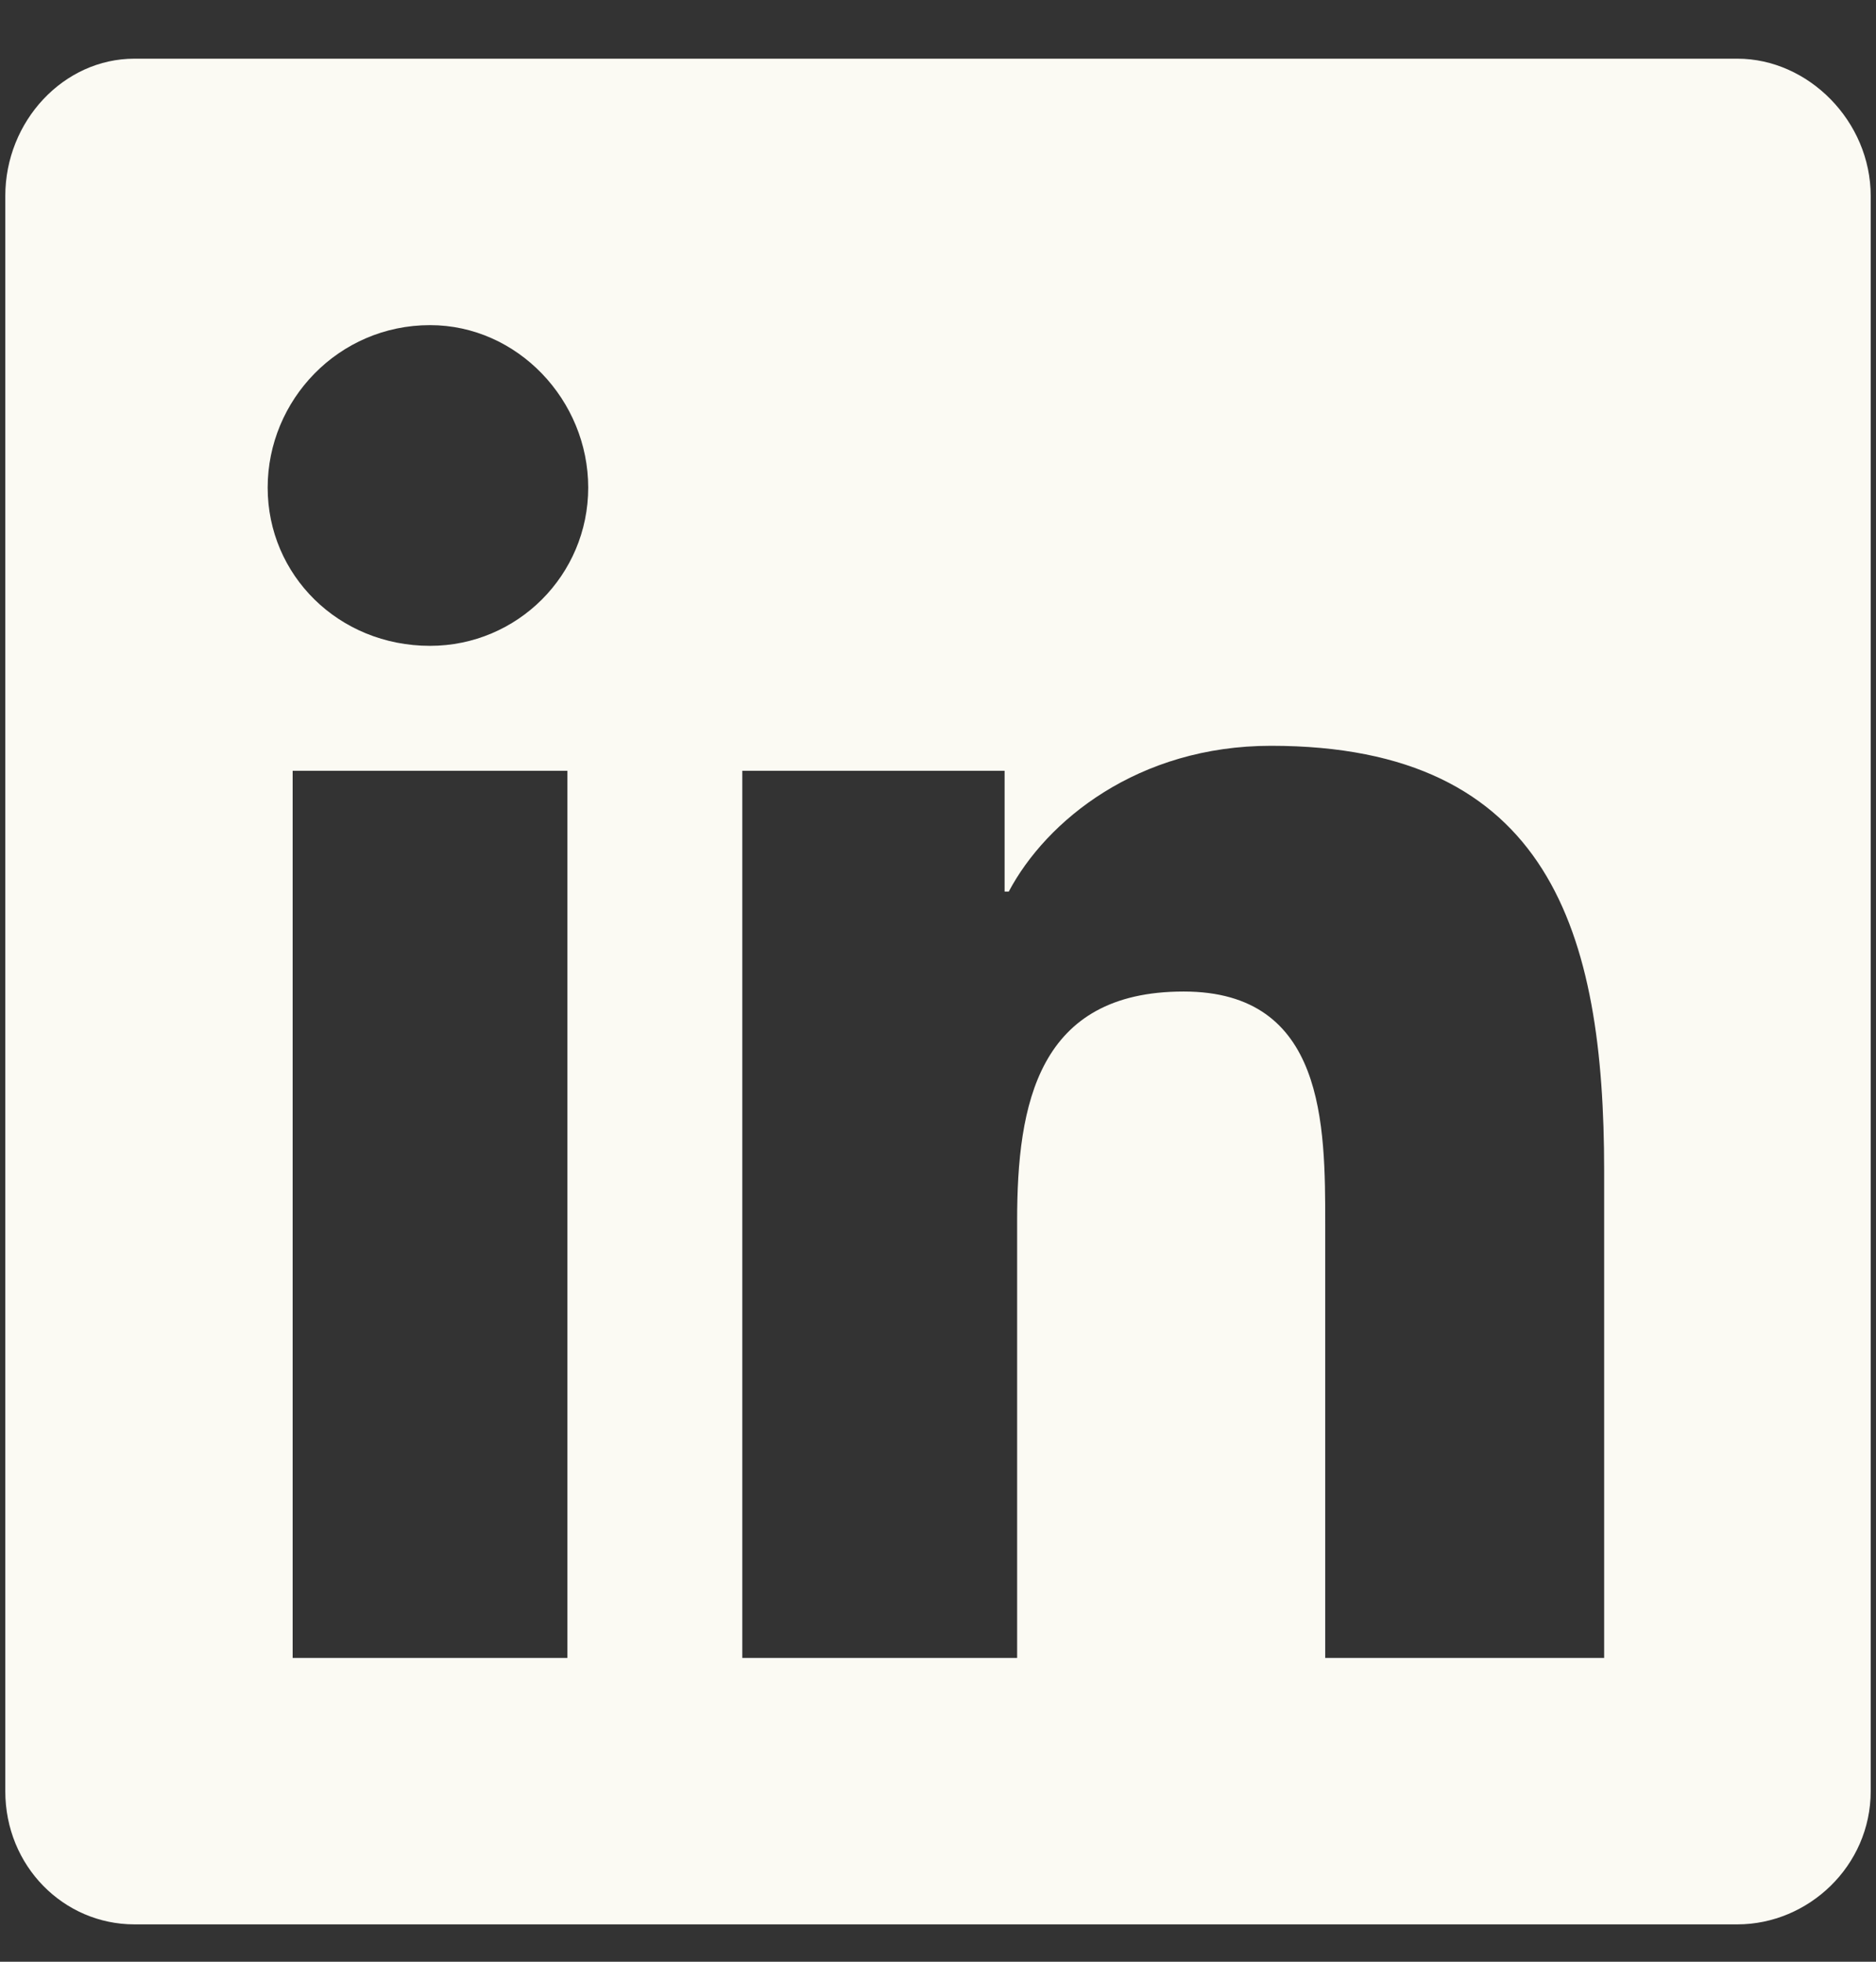
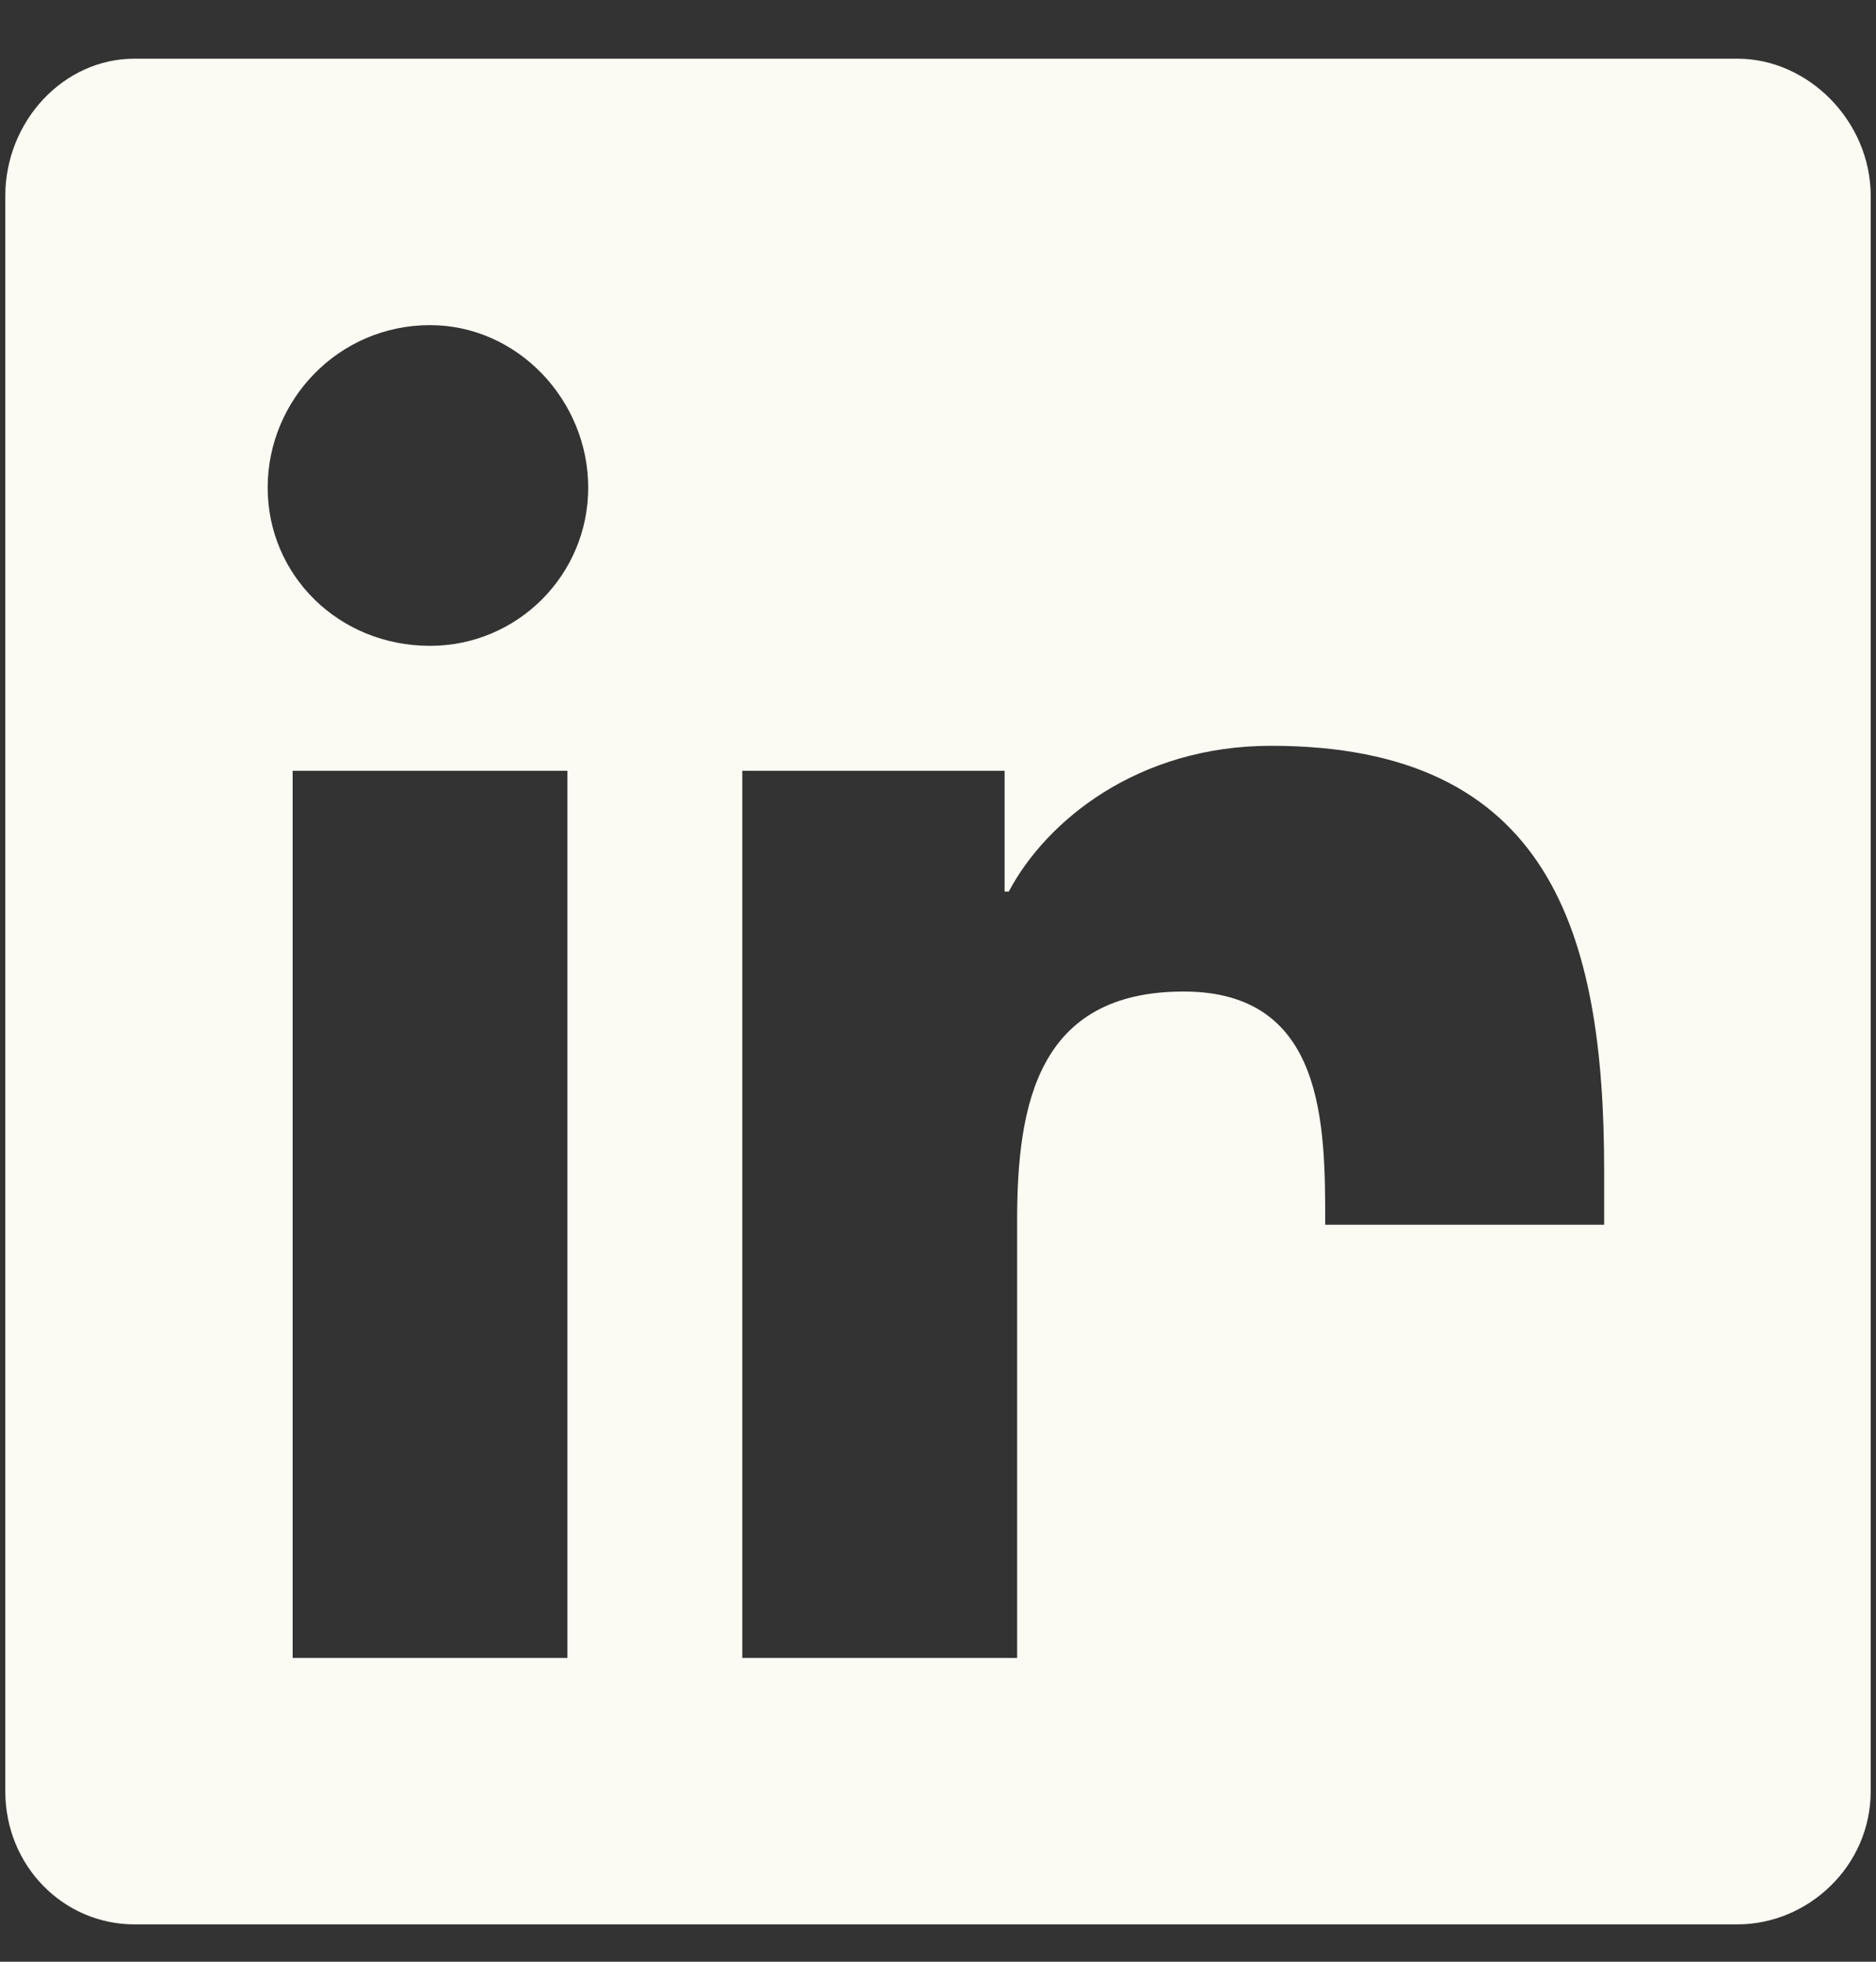
<svg xmlns="http://www.w3.org/2000/svg" width="22" height="23" viewBox="0 0 22 23" fill="none">
  <rect x="0" y="0" width="22" height="23" fill="#333333" stroke="none" />
-   <path d="M20.375 0.688C21.205 0.688 21.938 1.42 21.938 2.299V21C21.938 21.879 21.205 22.562 20.375 22.562H1.576C0.746 22.562 0.062 21.879 0.062 21V2.299C0.062 1.42 0.746 0.688 1.576 0.688H20.375ZM6.654 19.438V9.037H3.432V19.438H6.654ZM5.043 7.572C6.068 7.572 6.898 6.742 6.898 5.717C6.898 4.691 6.068 3.812 5.043 3.812C3.969 3.812 3.139 4.691 3.139 5.717C3.139 6.742 3.969 7.572 5.043 7.572ZM18.812 19.438V13.725C18.812 10.941 18.178 8.744 14.906 8.744C13.344 8.744 12.27 9.623 11.83 10.453H11.781V9.037H8.705V19.438H11.928V14.31C11.928 12.943 12.172 11.625 13.881 11.625C15.541 11.625 15.541 13.188 15.541 14.359V19.438H18.812Z" fill="#FBFAF3" />
+   <path d="M20.375 0.688C21.205 0.688 21.938 1.42 21.938 2.299V21C21.938 21.879 21.205 22.562 20.375 22.562H1.576C0.746 22.562 0.062 21.879 0.062 21V2.299C0.062 1.42 0.746 0.688 1.576 0.688H20.375ZM6.654 19.438V9.037H3.432V19.438H6.654ZM5.043 7.572C6.068 7.572 6.898 6.742 6.898 5.717C6.898 4.691 6.068 3.812 5.043 3.812C3.969 3.812 3.139 4.691 3.139 5.717C3.139 6.742 3.969 7.572 5.043 7.572ZM18.812 19.438V13.725C18.812 10.941 18.178 8.744 14.906 8.744C13.344 8.744 12.27 9.623 11.83 10.453H11.781V9.037H8.705V19.438H11.928V14.31C11.928 12.943 12.172 11.625 13.881 11.625C15.541 11.625 15.541 13.188 15.541 14.359H18.812Z" fill="#FBFAF3" />
</svg>